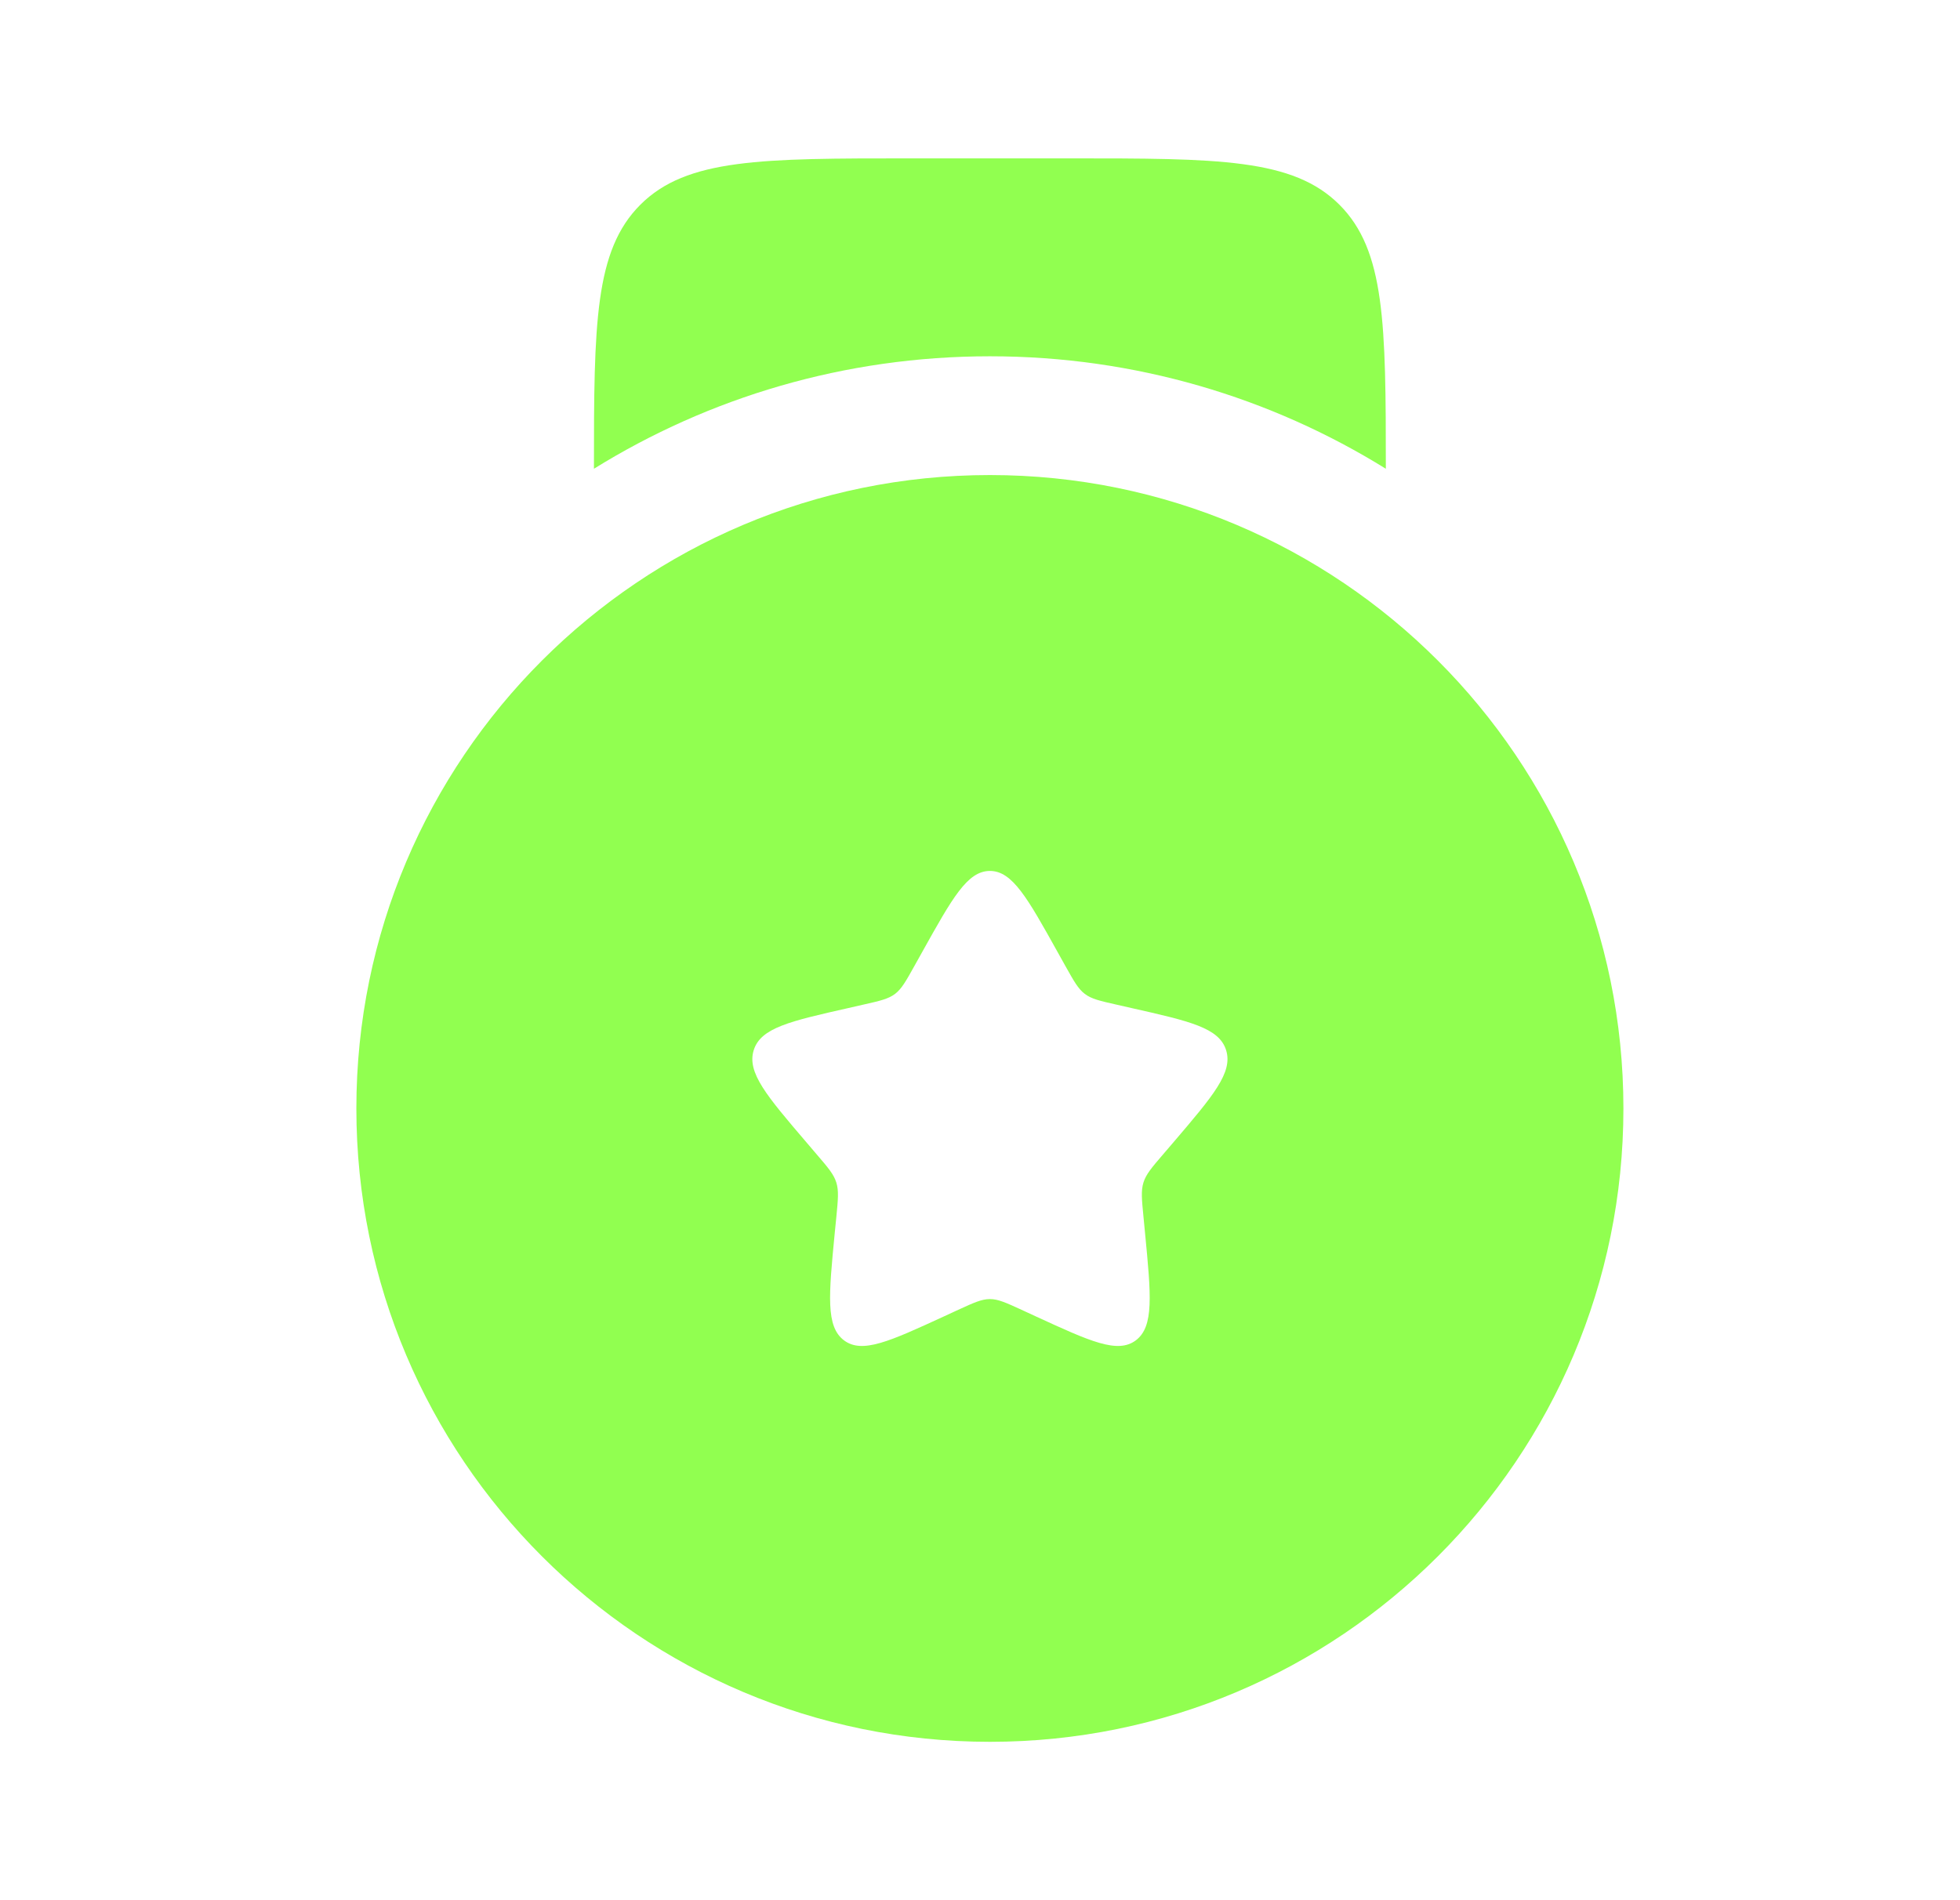
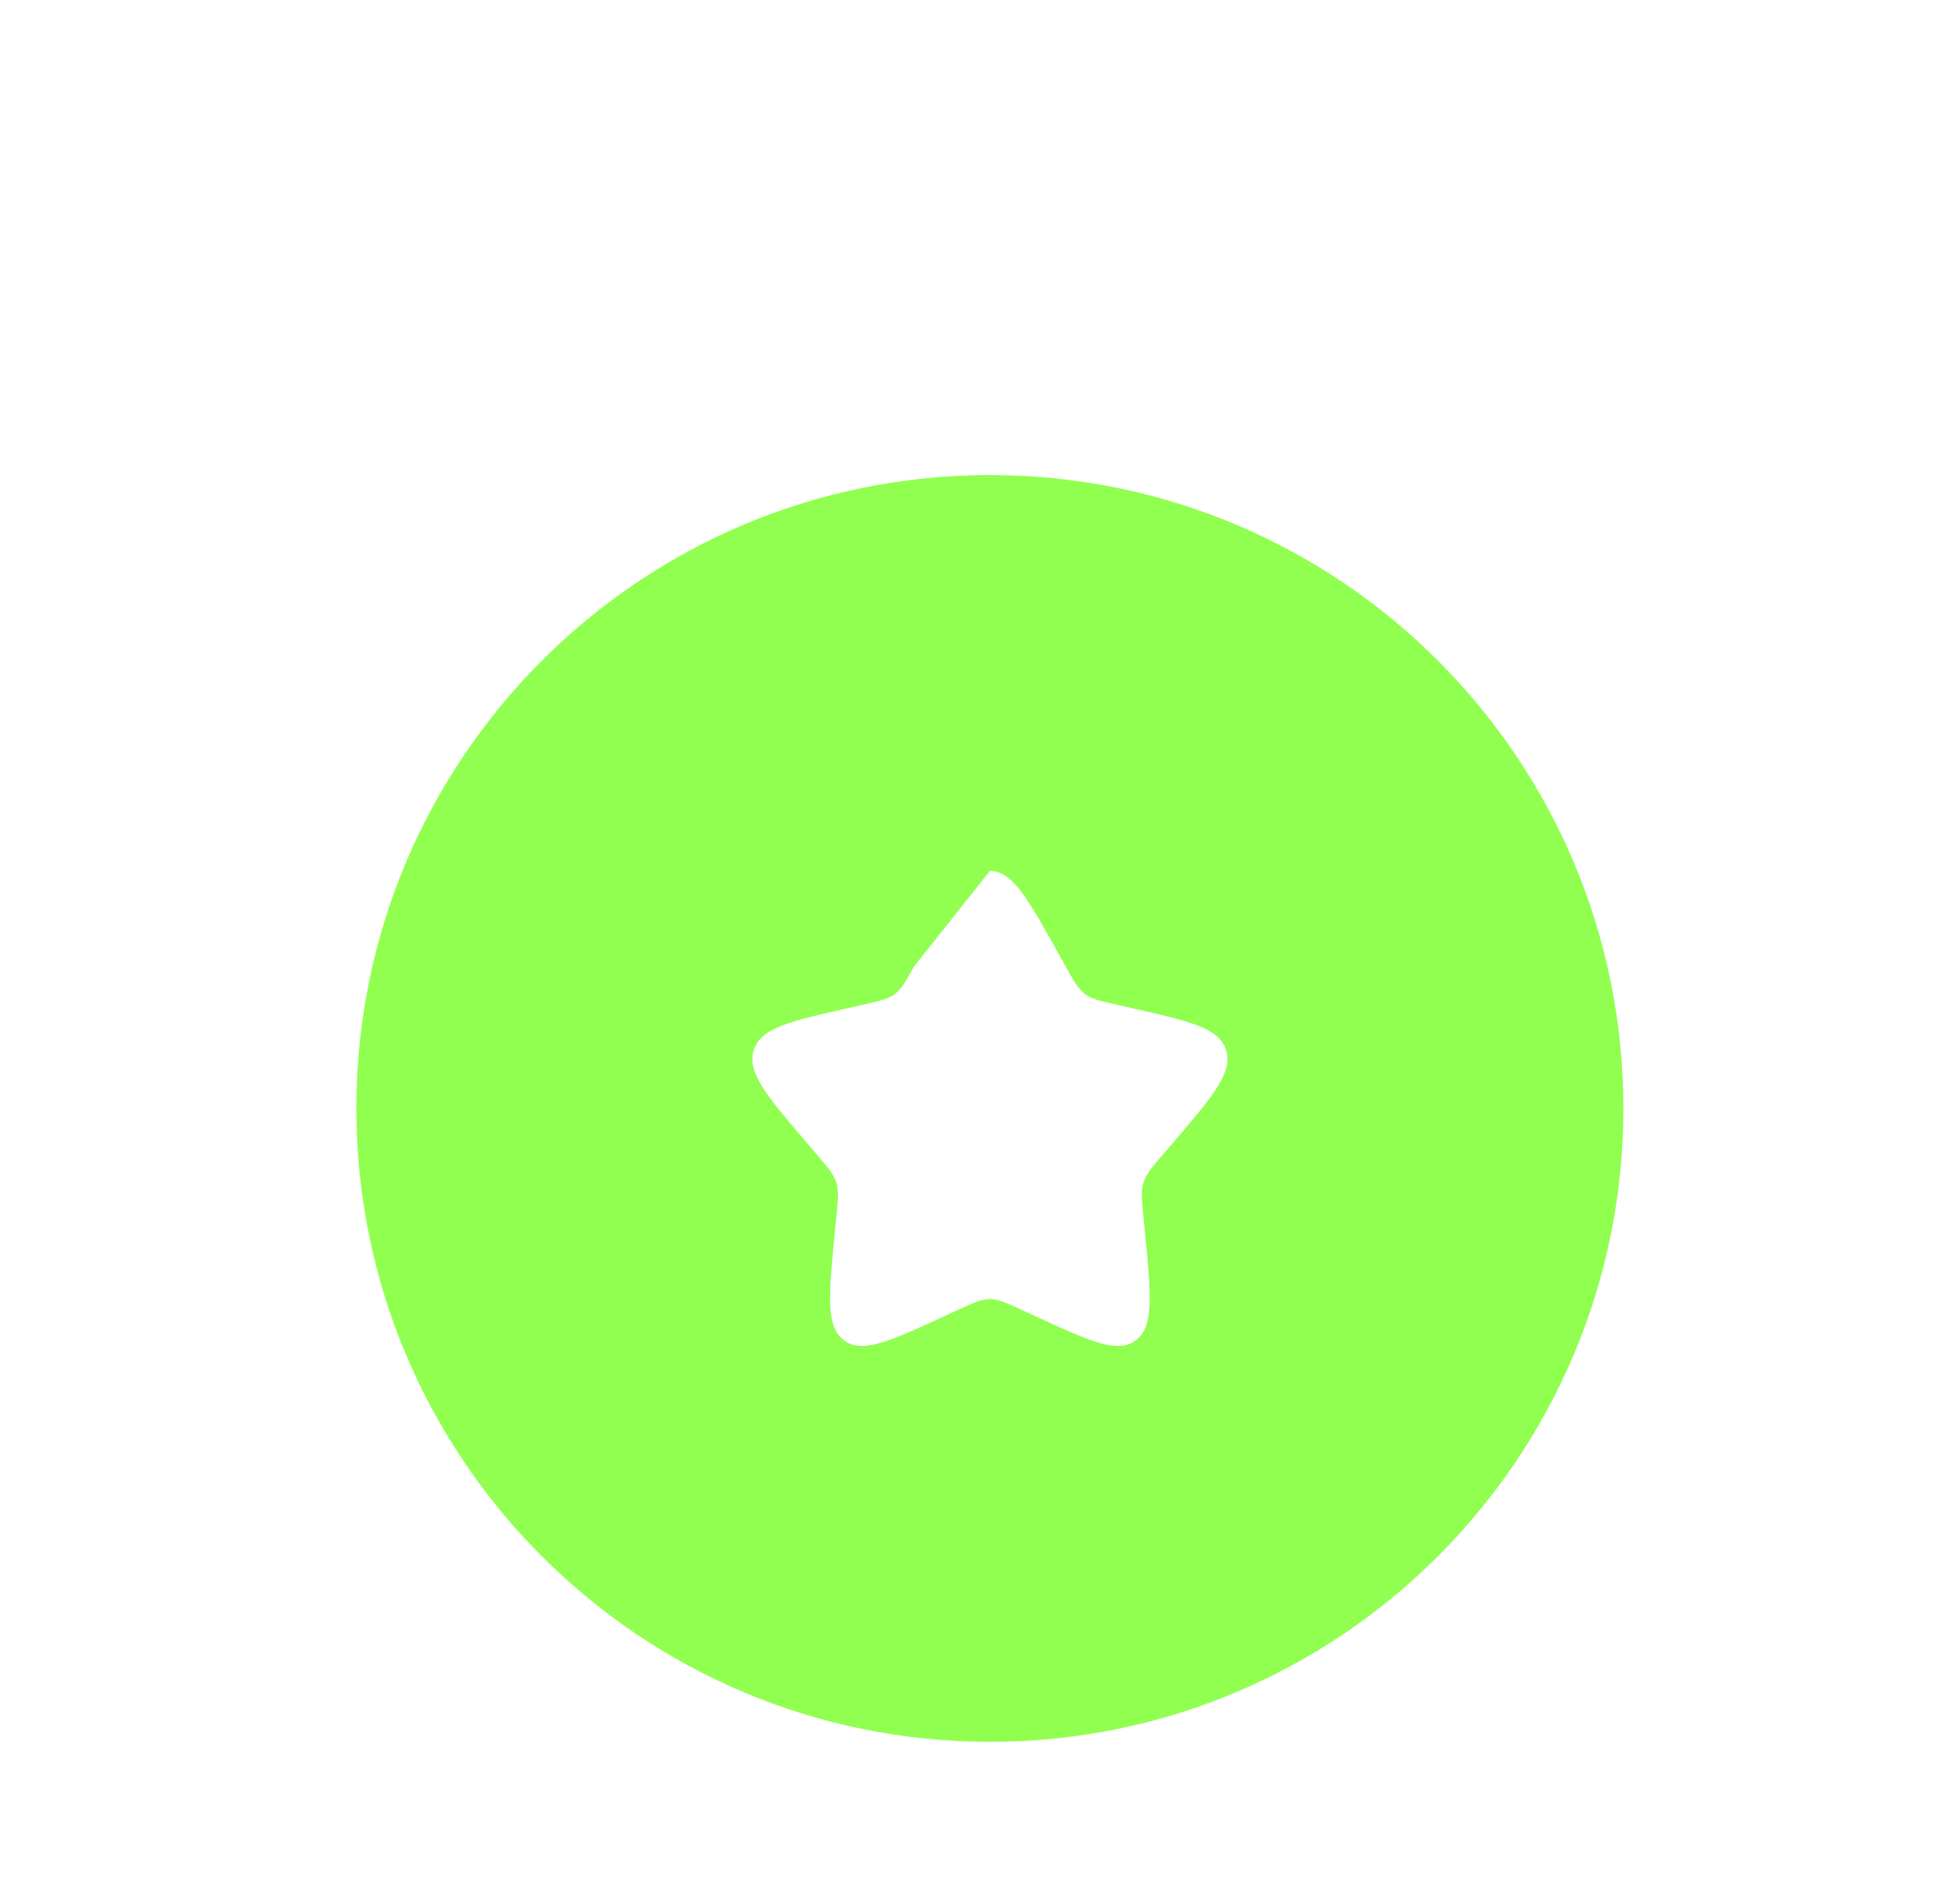
<svg xmlns="http://www.w3.org/2000/svg" width="33" height="32" viewBox="0 0 33 32" fill="none">
-   <path fill-rule="evenodd" clip-rule="evenodd" d="M16.667 29.333C22.558 29.333 27.333 24.558 27.333 18.667C27.333 12.776 22.558 8 16.667 8C10.776 8 6 12.776 6 18.667C6 24.558 10.776 29.333 16.667 29.333ZM16.667 14.667C16.288 14.667 16.035 15.121 15.528 16.03L15.397 16.265C15.253 16.523 15.181 16.653 15.069 16.738C14.956 16.823 14.817 16.855 14.537 16.918L14.283 16.976C13.299 17.198 12.807 17.309 12.69 17.686C12.573 18.062 12.908 18.454 13.579 19.239L13.752 19.442C13.943 19.664 14.038 19.776 14.081 19.914C14.124 20.052 14.11 20.2 14.081 20.498L14.054 20.768C13.953 21.815 13.902 22.338 14.209 22.571C14.515 22.803 14.976 22.591 15.897 22.167L16.135 22.057C16.397 21.937 16.528 21.877 16.667 21.877C16.805 21.877 16.936 21.937 17.198 22.057L17.436 22.167C18.358 22.591 18.818 22.803 19.125 22.571C19.431 22.338 19.38 21.815 19.279 20.768L19.253 20.498C19.224 20.2 19.209 20.052 19.252 19.914C19.295 19.776 19.39 19.664 19.581 19.442L19.755 19.239C20.425 18.454 20.761 18.062 20.644 17.686C20.527 17.309 20.035 17.198 19.051 16.976L18.796 16.918C18.517 16.855 18.377 16.823 18.265 16.738C18.152 16.653 18.081 16.523 17.936 16.265L17.805 16.03C17.299 15.121 17.045 14.667 16.667 14.667Z" fill="#91FF50" />
-   <path d="M15.333 2.667H18C20.514 2.667 21.771 2.667 22.552 3.448C23.322 4.218 23.333 5.451 23.333 7.894C21.397 6.693 19.113 6 16.667 6C14.221 6 11.936 6.693 10 7.894C10 5.451 10.011 4.218 10.781 3.448C11.562 2.667 12.819 2.667 15.333 2.667Z" fill="#91FF50" />
+   <path fill-rule="evenodd" clip-rule="evenodd" d="M16.667 29.333C22.558 29.333 27.333 24.558 27.333 18.667C27.333 12.776 22.558 8 16.667 8C10.776 8 6 12.776 6 18.667C6 24.558 10.776 29.333 16.667 29.333ZM16.667 14.667L15.397 16.265C15.253 16.523 15.181 16.653 15.069 16.738C14.956 16.823 14.817 16.855 14.537 16.918L14.283 16.976C13.299 17.198 12.807 17.309 12.69 17.686C12.573 18.062 12.908 18.454 13.579 19.239L13.752 19.442C13.943 19.664 14.038 19.776 14.081 19.914C14.124 20.052 14.11 20.2 14.081 20.498L14.054 20.768C13.953 21.815 13.902 22.338 14.209 22.571C14.515 22.803 14.976 22.591 15.897 22.167L16.135 22.057C16.397 21.937 16.528 21.877 16.667 21.877C16.805 21.877 16.936 21.937 17.198 22.057L17.436 22.167C18.358 22.591 18.818 22.803 19.125 22.571C19.431 22.338 19.38 21.815 19.279 20.768L19.253 20.498C19.224 20.2 19.209 20.052 19.252 19.914C19.295 19.776 19.39 19.664 19.581 19.442L19.755 19.239C20.425 18.454 20.761 18.062 20.644 17.686C20.527 17.309 20.035 17.198 19.051 16.976L18.796 16.918C18.517 16.855 18.377 16.823 18.265 16.738C18.152 16.653 18.081 16.523 17.936 16.265L17.805 16.03C17.299 15.121 17.045 14.667 16.667 14.667Z" fill="#91FF50" />
</svg>